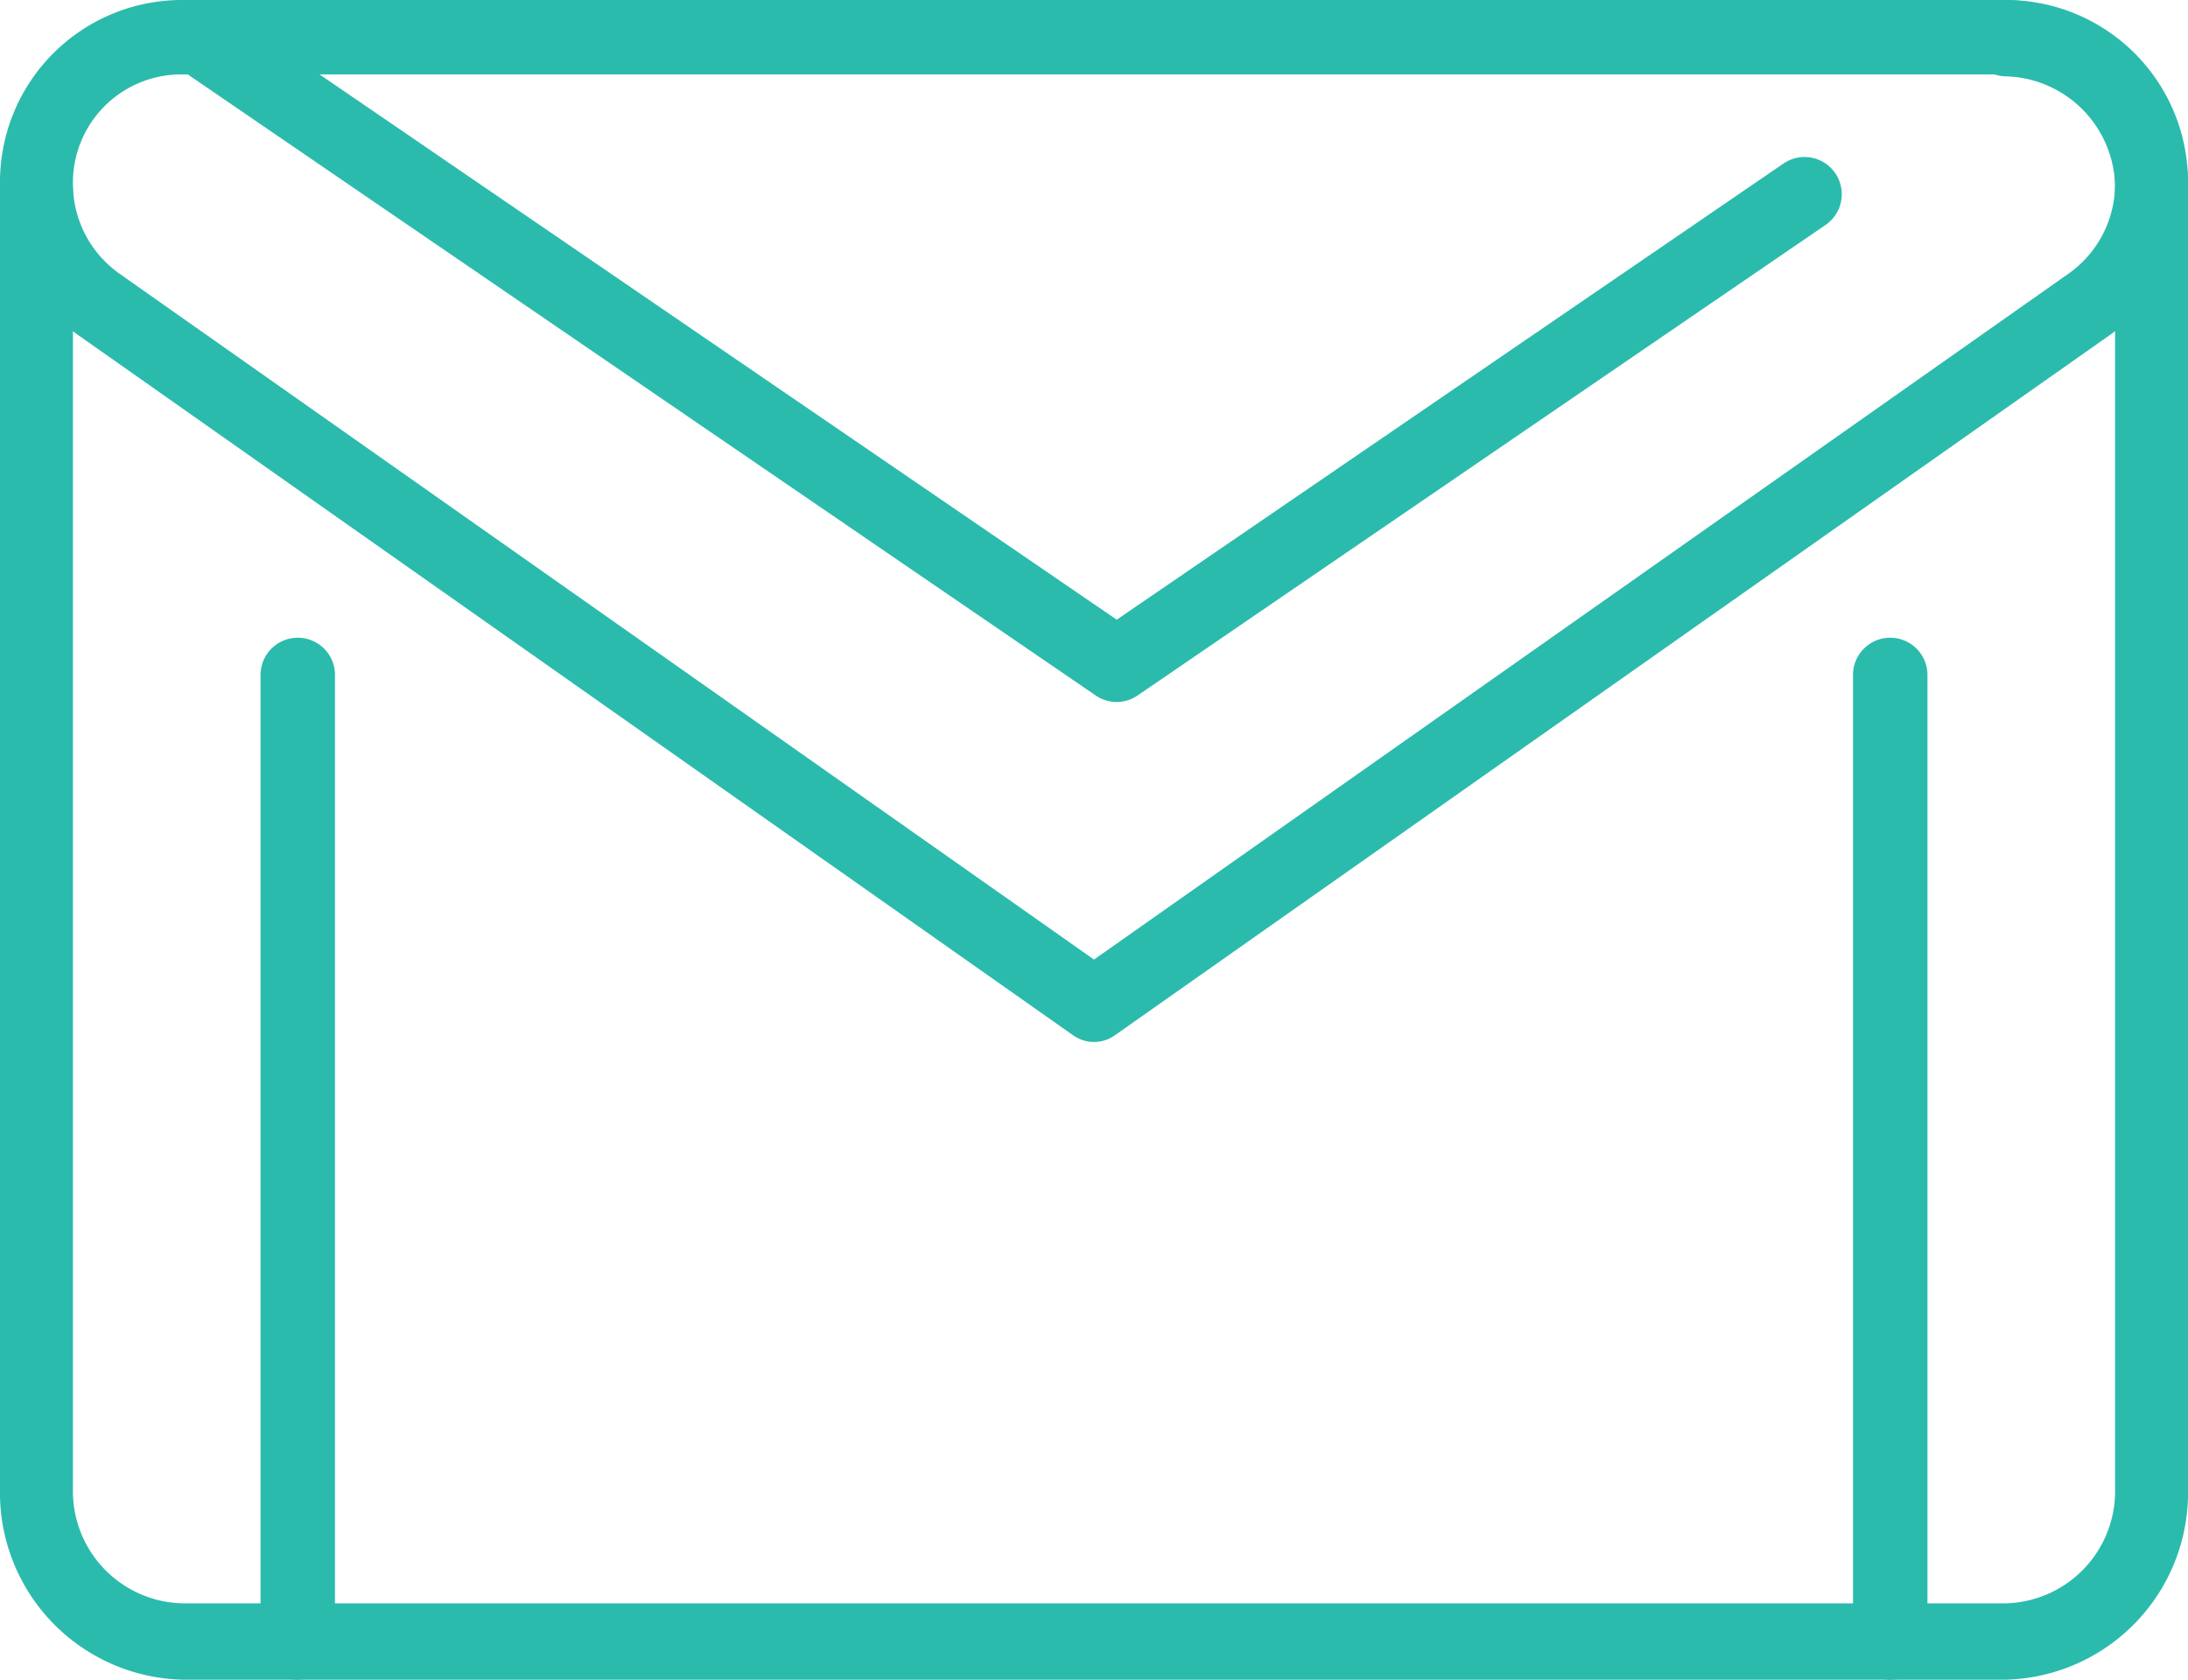
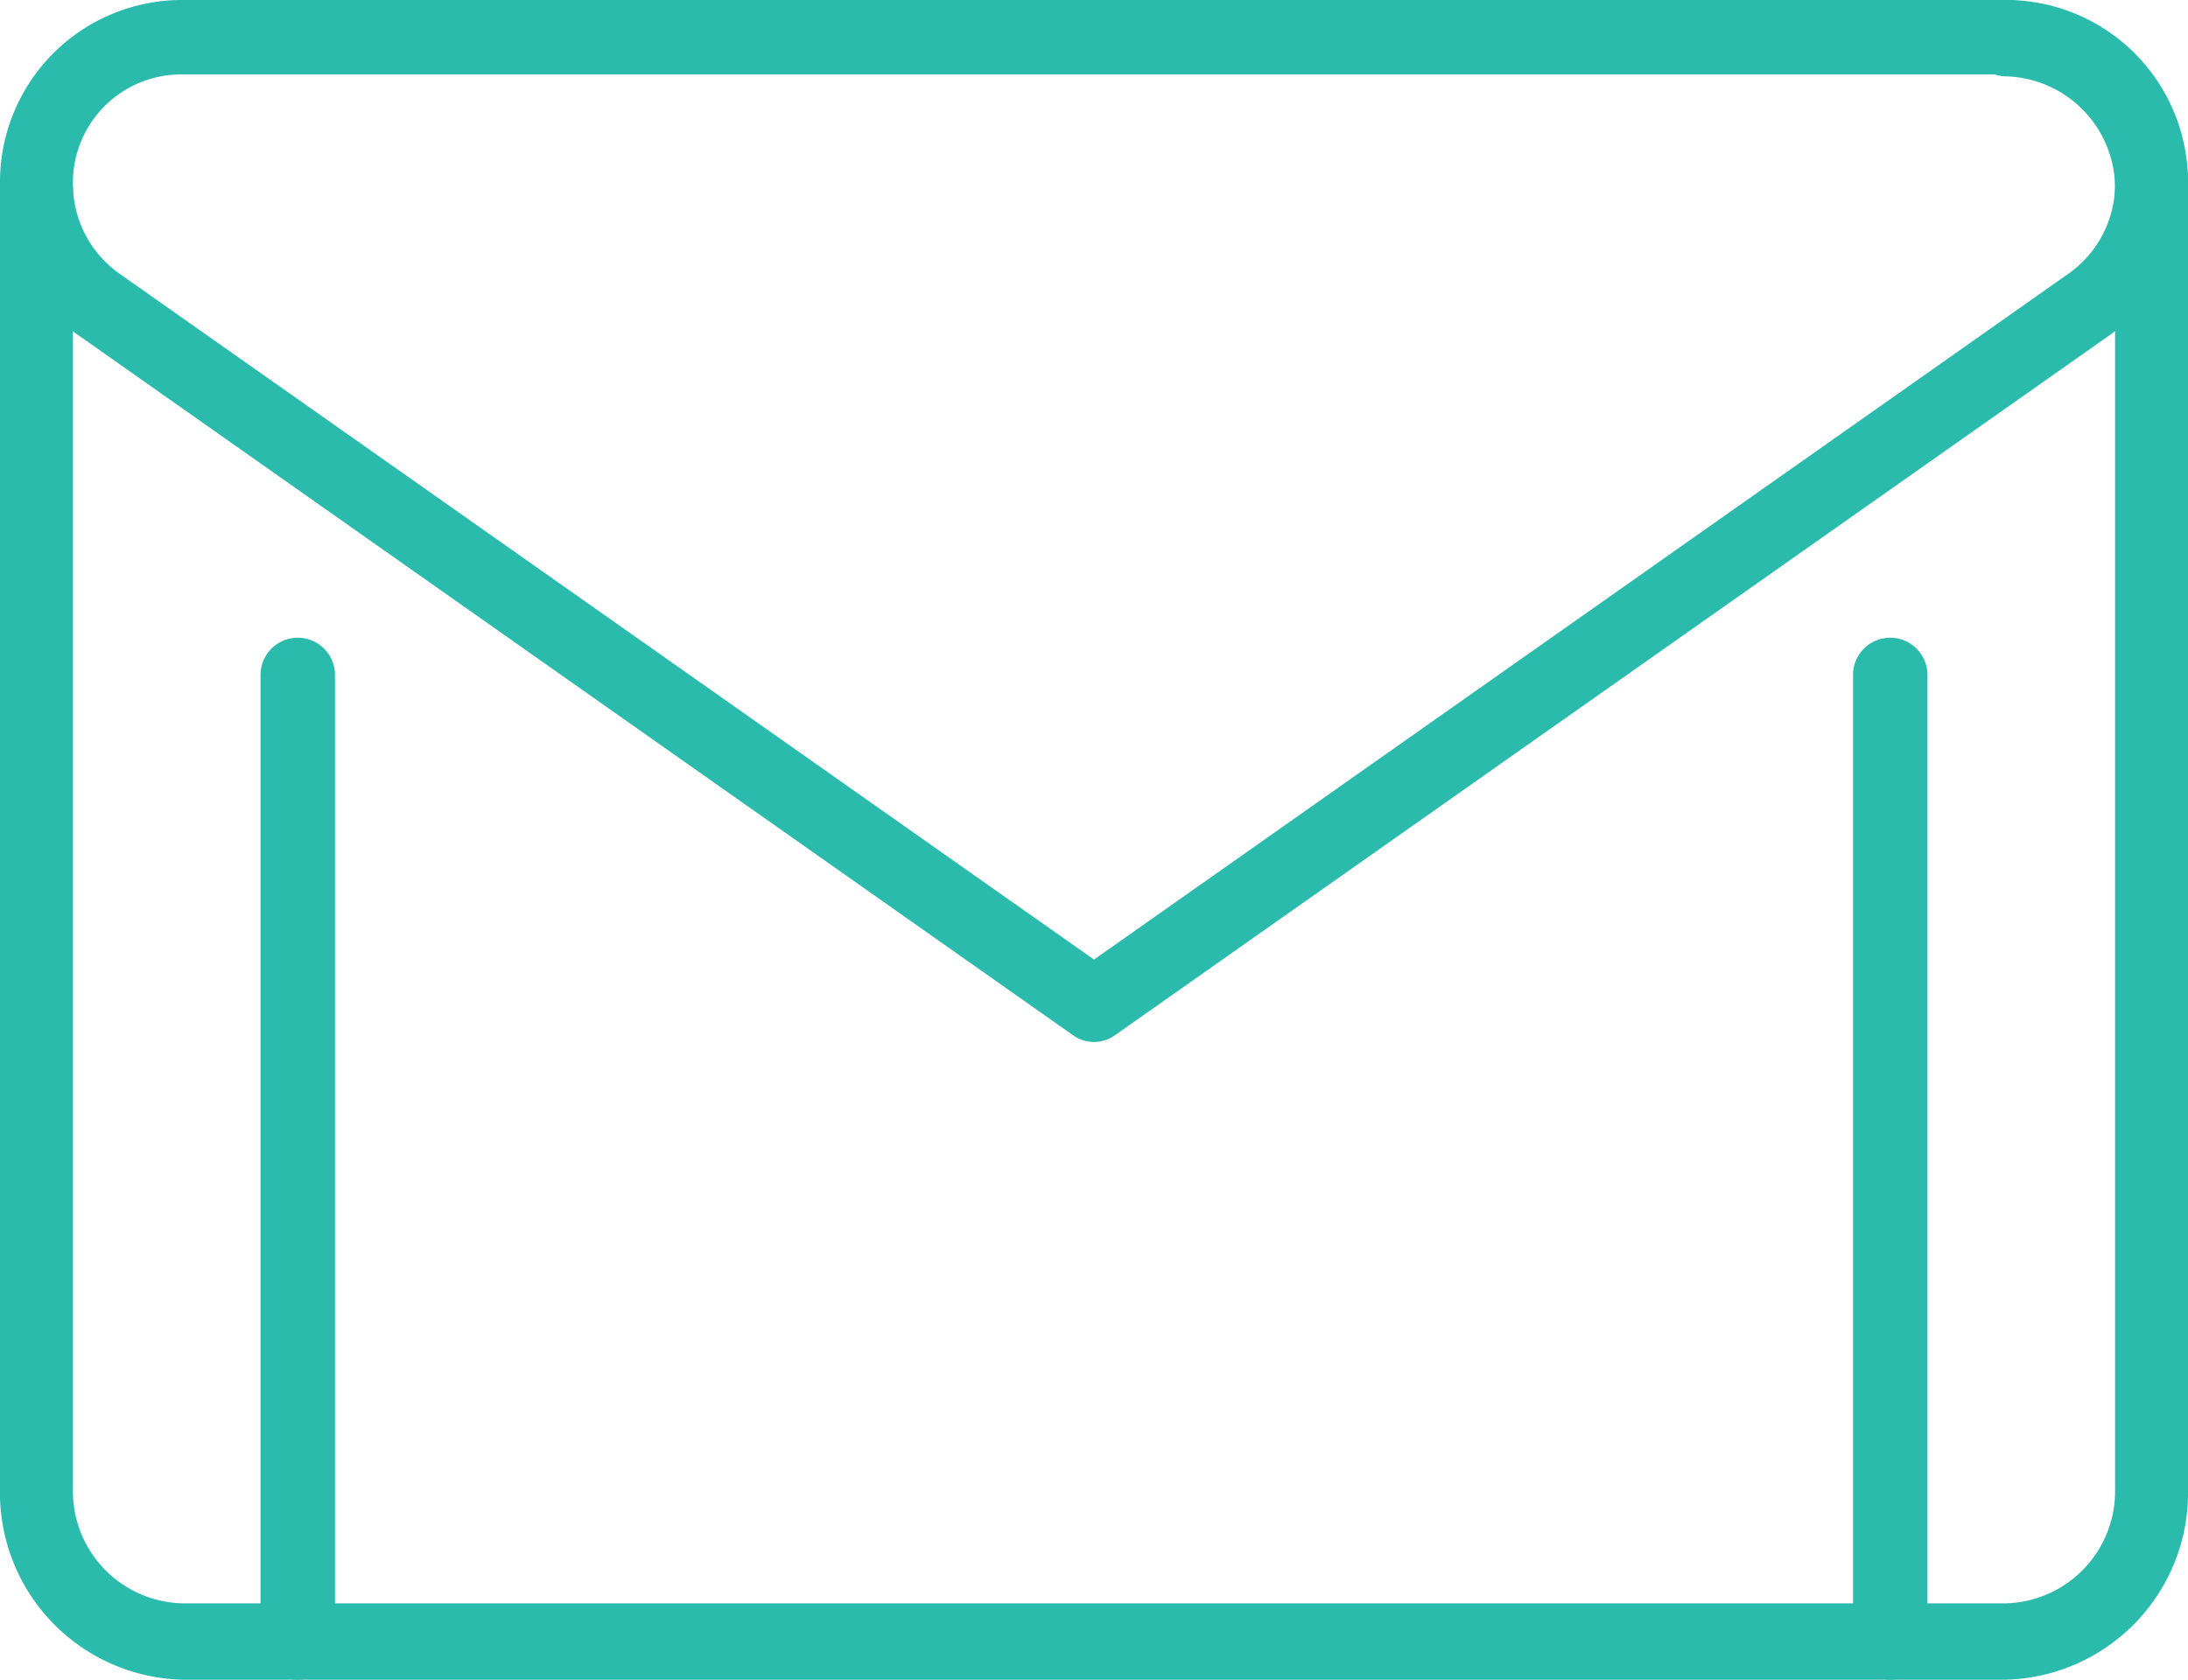
<svg xmlns="http://www.w3.org/2000/svg" id="Gmail" width="112" height="86" viewBox="0 0 112 86">
  <path id="Pfad_1038" data-name="Pfad 1038" d="M28.405,66.348A1.906,1.906,0,0,1,26.5,64.443V14.905a1.905,1.905,0,0,1,3.811,0V64.443A1.906,1.906,0,0,1,28.405,66.348Z" transform="translate(68.352 19.652)" fill="#2bbbad" />
  <path id="Pfad_1039" data-name="Pfad 1039" d="M6.405,66.348A1.906,1.906,0,0,1,4.5,64.443V14.905a1.905,1.905,0,0,1,3.811,0V64.443A1.906,1.906,0,0,1,6.405,66.348Z" transform="translate(8.837 19.652)" fill="#2bbbad" />
  <g id="Gruppe_4451" data-name="Gruppe 4451" transform="translate(8.899 0.412)">
-     <path id="Pfad_1040" data-name="Pfad 1040" d="M51.6,40.638a1.9,1.9,0,0,1-1.075-.332L4.164,8.587A1.905,1.905,0,1,1,6.317,5.443L51.6,36.424,85.731,13.068a1.905,1.905,0,1,1,2.153,3.144L52.674,40.3A1.9,1.9,0,0,1,51.6,40.638Z" transform="translate(-3.335 -5.108)" fill="#2bbbad" />
-   </g>
+     </g>
  <g id="Gruppe_4452" data-name="Gruppe 4452" transform="translate(0 0)">
    <path id="Pfad_1041" data-name="Pfad 1041" d="M103.667,91H10.333A9.574,9.574,0,0,1,1,81.227V14.773a1.913,1.913,0,0,1,1.867-1.955,1.913,1.913,0,0,1,1.867,1.955V81.227a5.743,5.743,0,0,0,5.6,5.864h93.333a5.743,5.743,0,0,0,5.6-5.864V14.773a5.743,5.743,0,0,0-5.6-5.864A1.913,1.913,0,0,1,101.8,6.955,1.913,1.913,0,0,1,103.667,5,9.574,9.574,0,0,1,113,14.773V81.227A9.574,9.574,0,0,1,103.667,91Z" transform="translate(-1 -5)" fill="#2bbbad" />
  </g>
  <g id="Gruppe_4453" data-name="Gruppe 4453" transform="translate(0 0)">
    <path id="Pfad_1042" data-name="Pfad 1042" d="M57,58.348a1.843,1.843,0,0,1-1.06-.335L4.98,22.14A9.453,9.453,0,0,1,1,14.4,9.319,9.319,0,0,1,10.21,5h93.576A9.32,9.32,0,0,1,113,14.4a9.458,9.458,0,0,1-3.98,7.739L58.06,58.013A1.843,1.843,0,0,1,57,58.348ZM10.21,8.811A5.54,5.54,0,0,0,4.733,14.4,5.624,5.624,0,0,0,7.1,19L57,54.13,106.9,19a5.624,5.624,0,0,0,2.367-4.6,5.54,5.54,0,0,0-5.477-5.59Z" transform="translate(-1 -5)" fill="#2bbbad" />
  </g>
</svg>